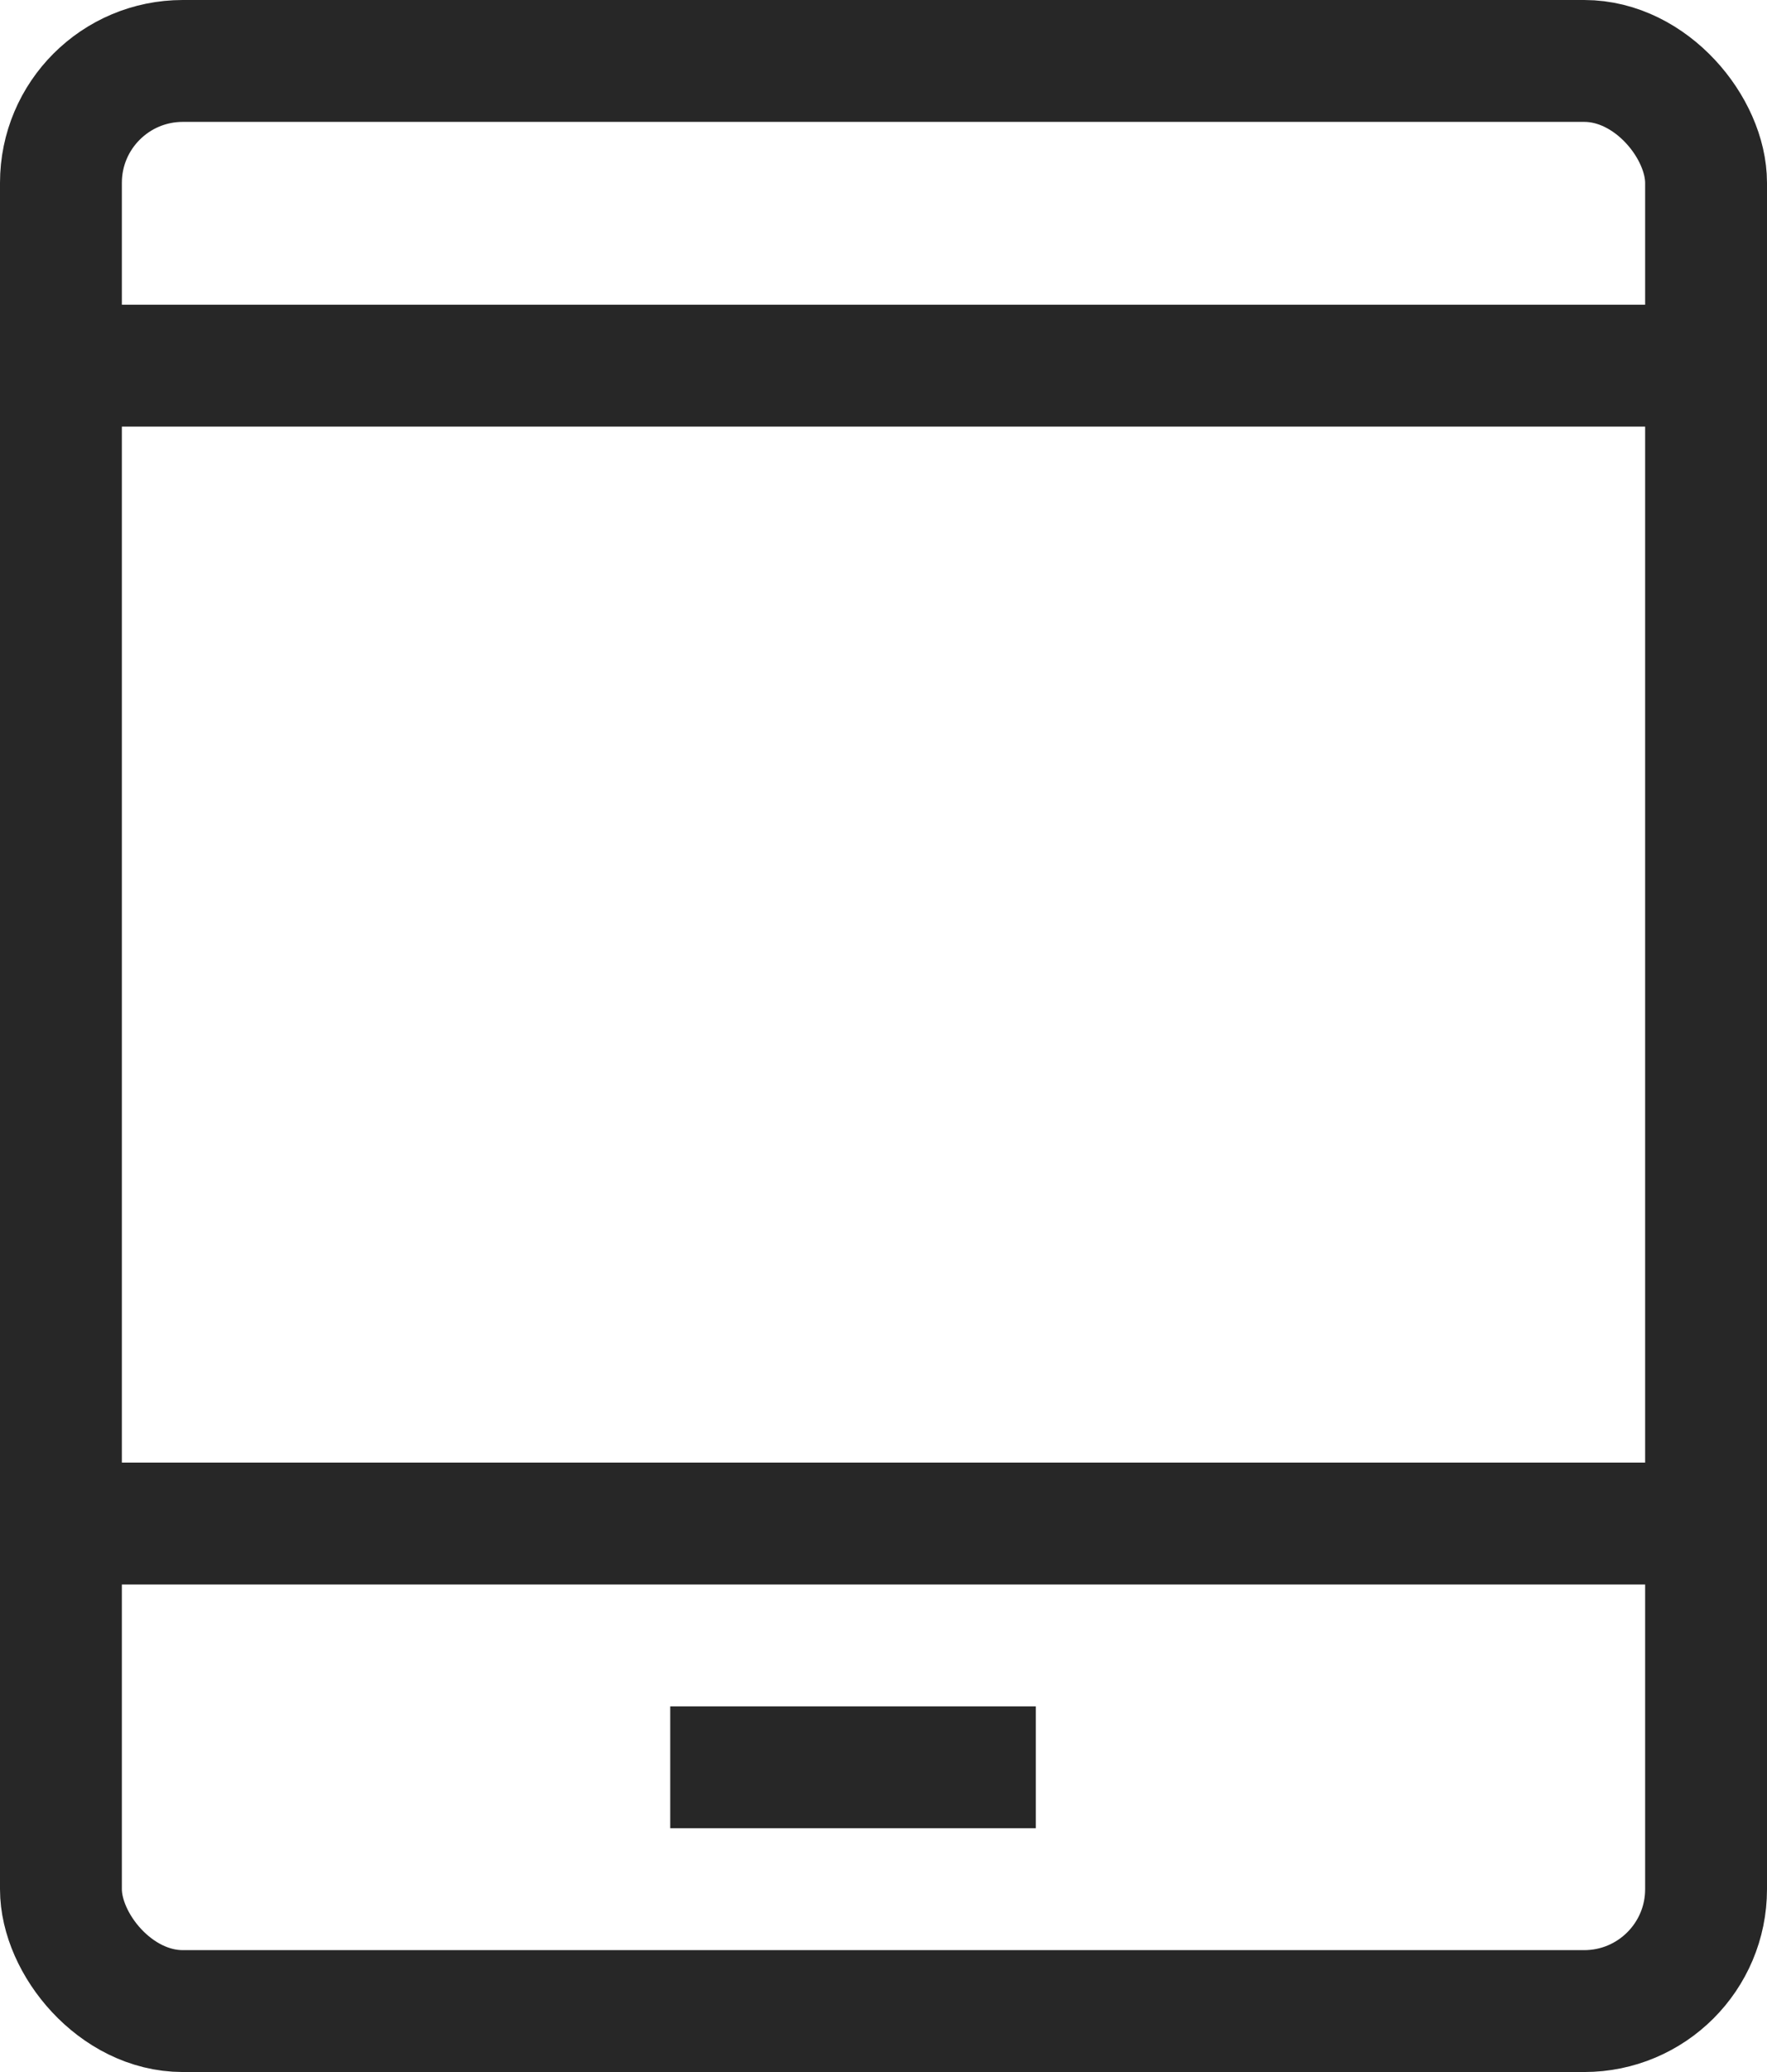
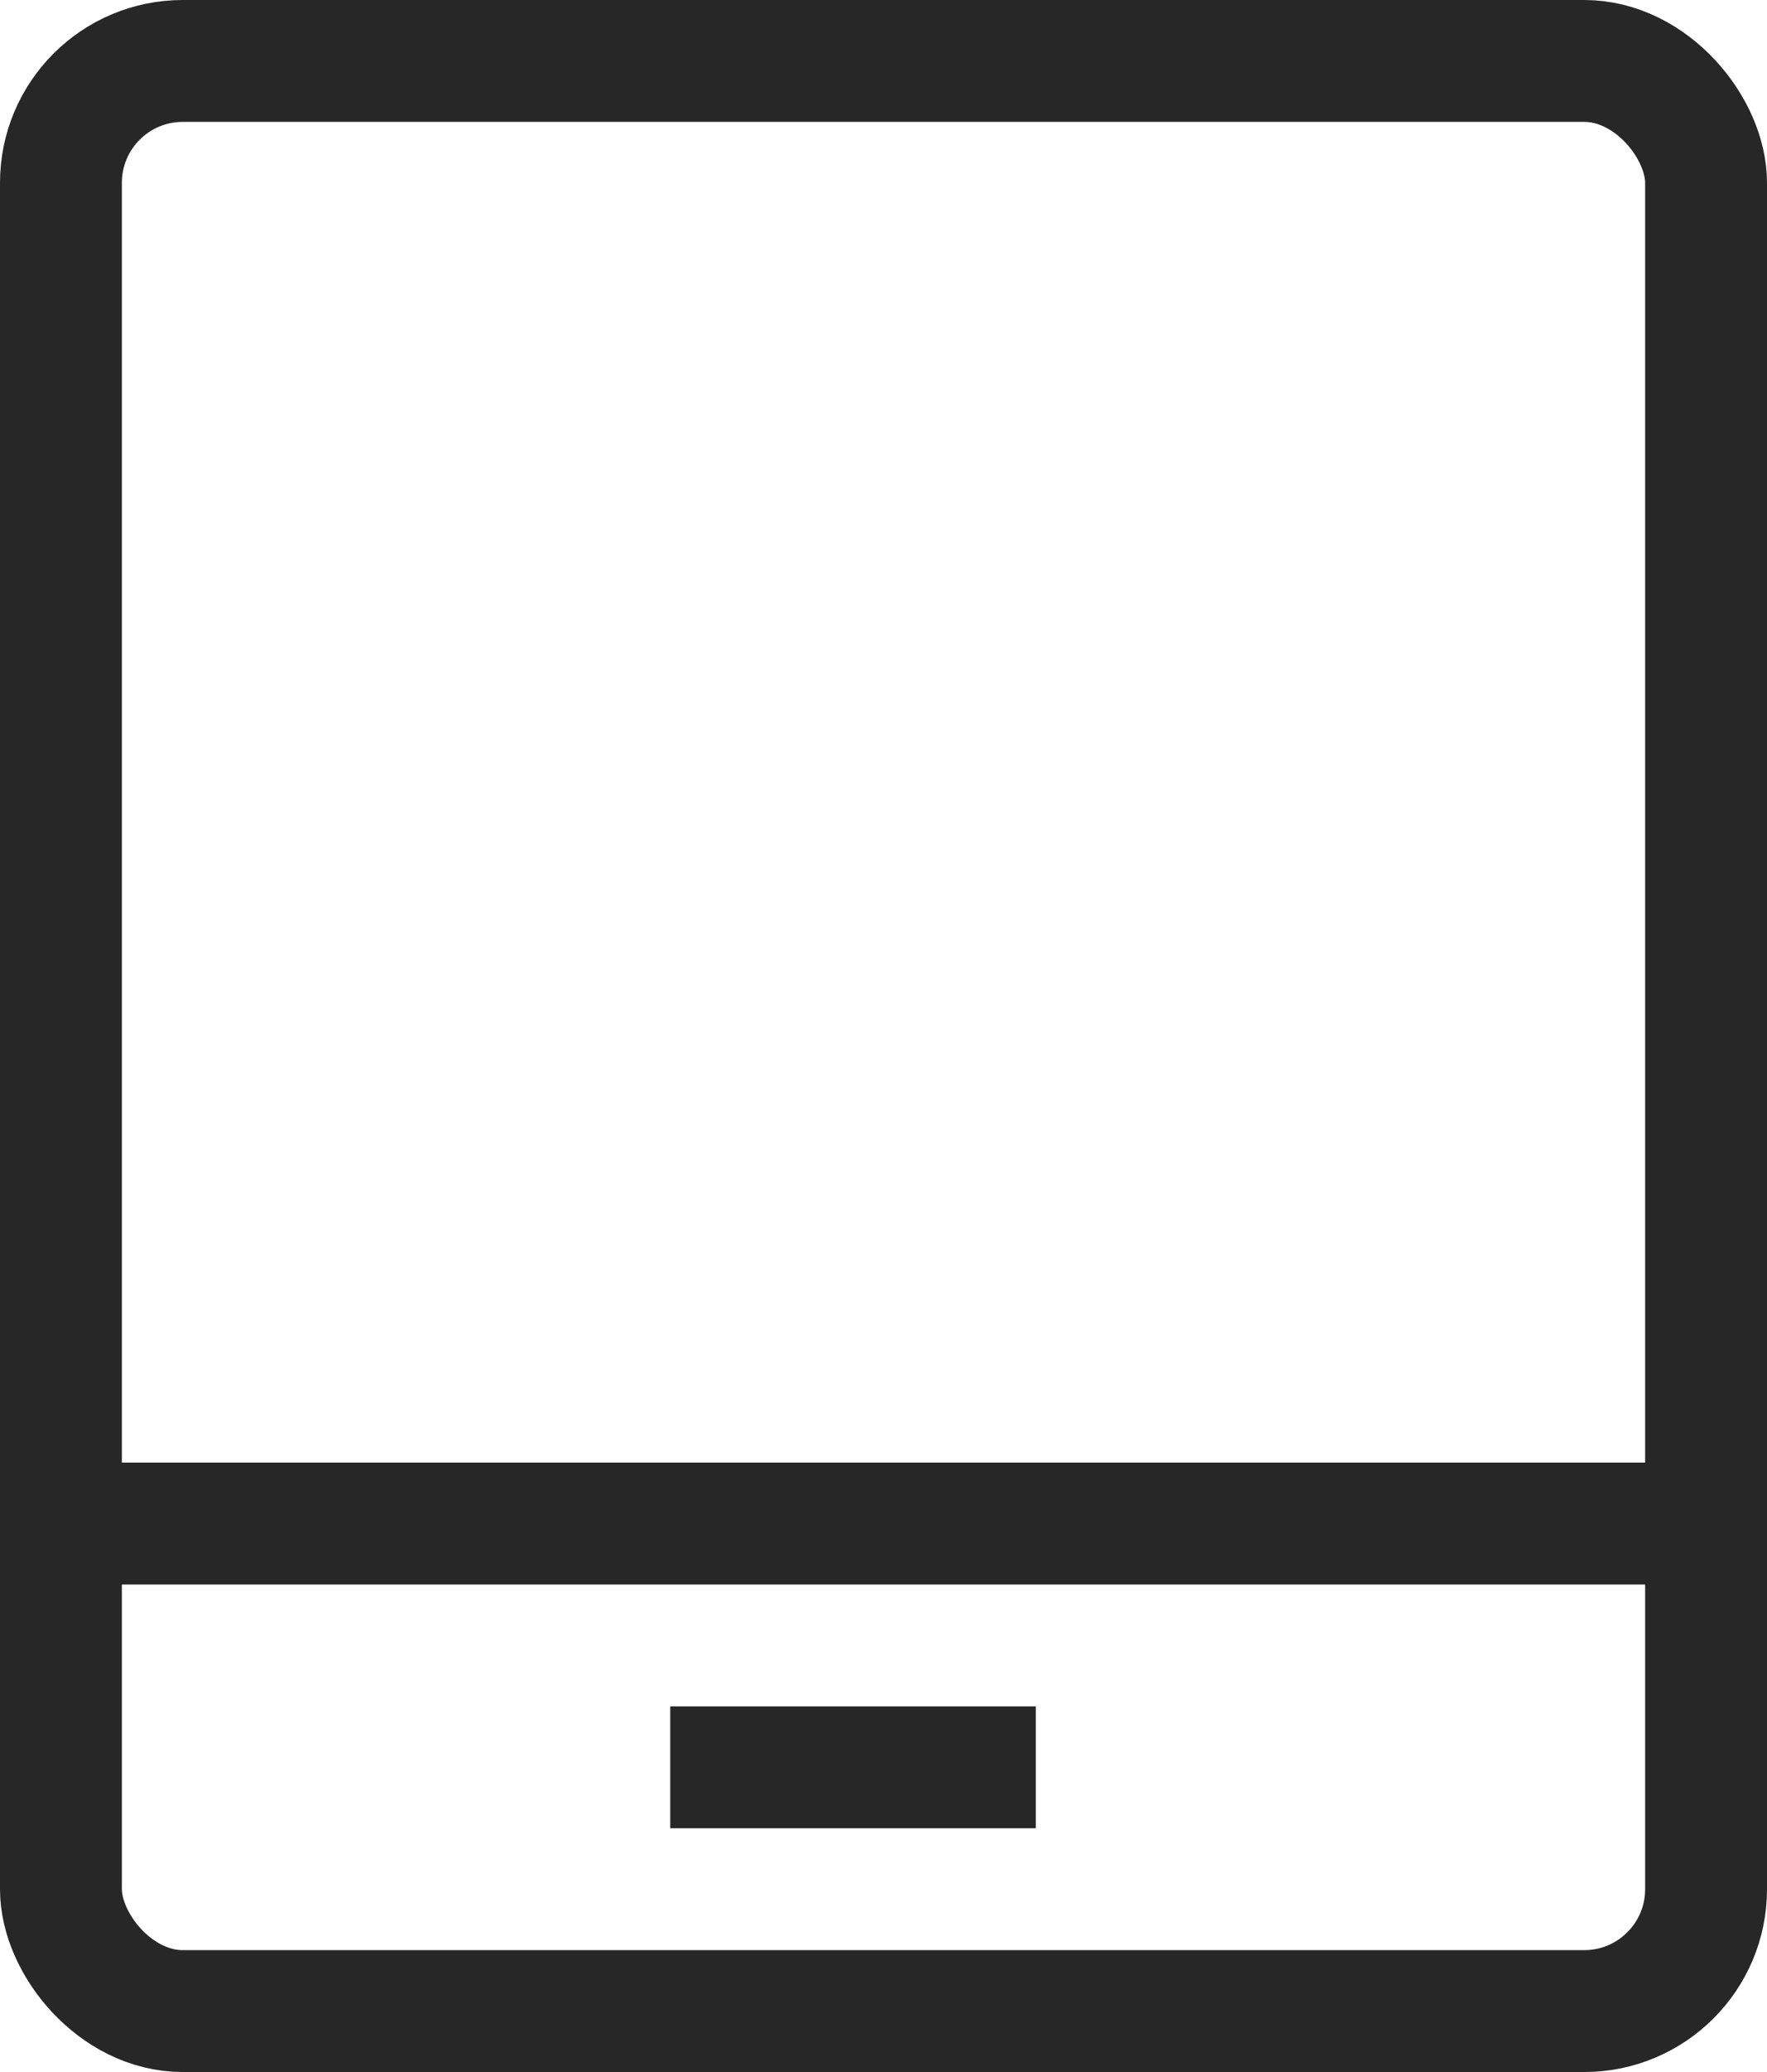
<svg xmlns="http://www.w3.org/2000/svg" width="29" height="34" viewBox="0 0 29 34">
  <g id="그룹_112" data-name="그룹 112" transform="translate(2661.387 -2419.759)">
    <rect id="사각형_84" data-name="사각형 84" width="27" height="32" rx="2" transform="translate(-2660.387 2420.759)" fill="none" stroke="#272727" stroke-linejoin="round" stroke-width="2" />
    <line id="선_67" data-name="선 67" x2="28" transform="translate(-2661.387 2444.759)" fill="none" stroke="#272727" stroke-linejoin="round" stroke-width="2" />
-     <line id="선_68" data-name="선 68" x2="28" transform="translate(-2661.387 2425.759)" fill="none" stroke="#272727" stroke-linejoin="round" stroke-width="2" />
    <line id="선_69" data-name="선 69" x2="6" transform="translate(-2650.387 2448.759)" fill="none" stroke="#272727" stroke-linejoin="round" stroke-width="2" />
  </g>
</svg>